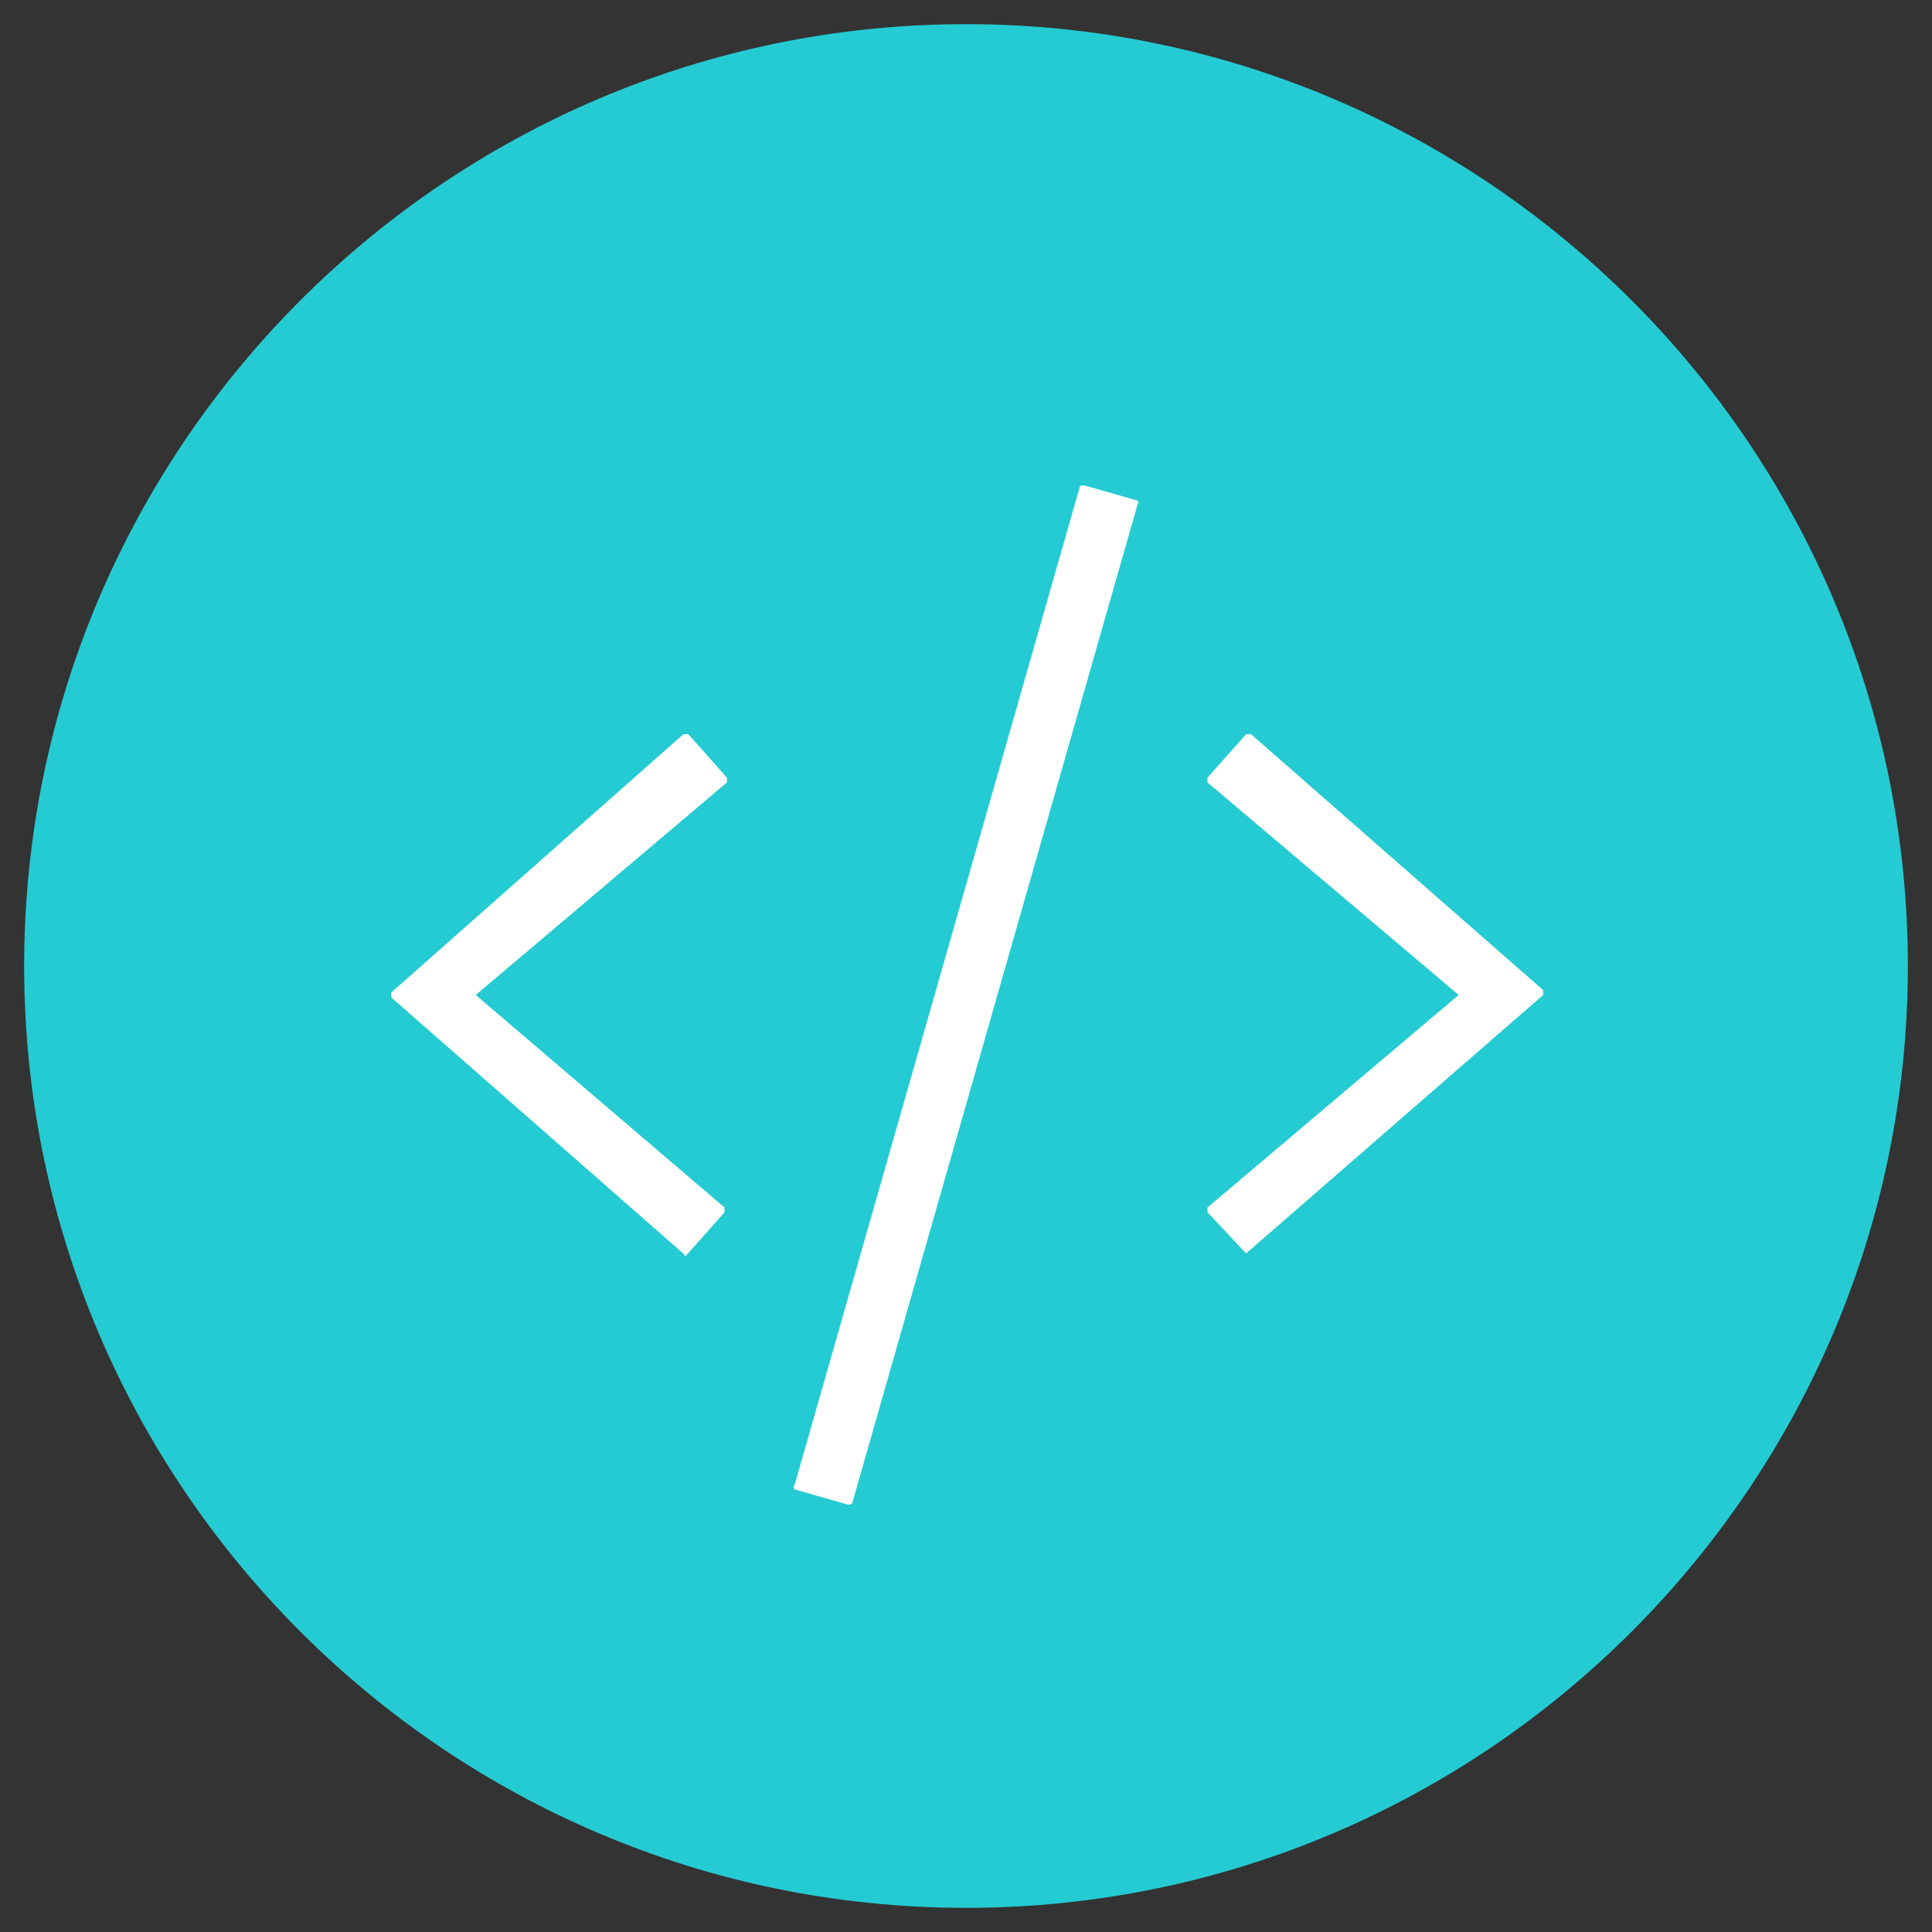
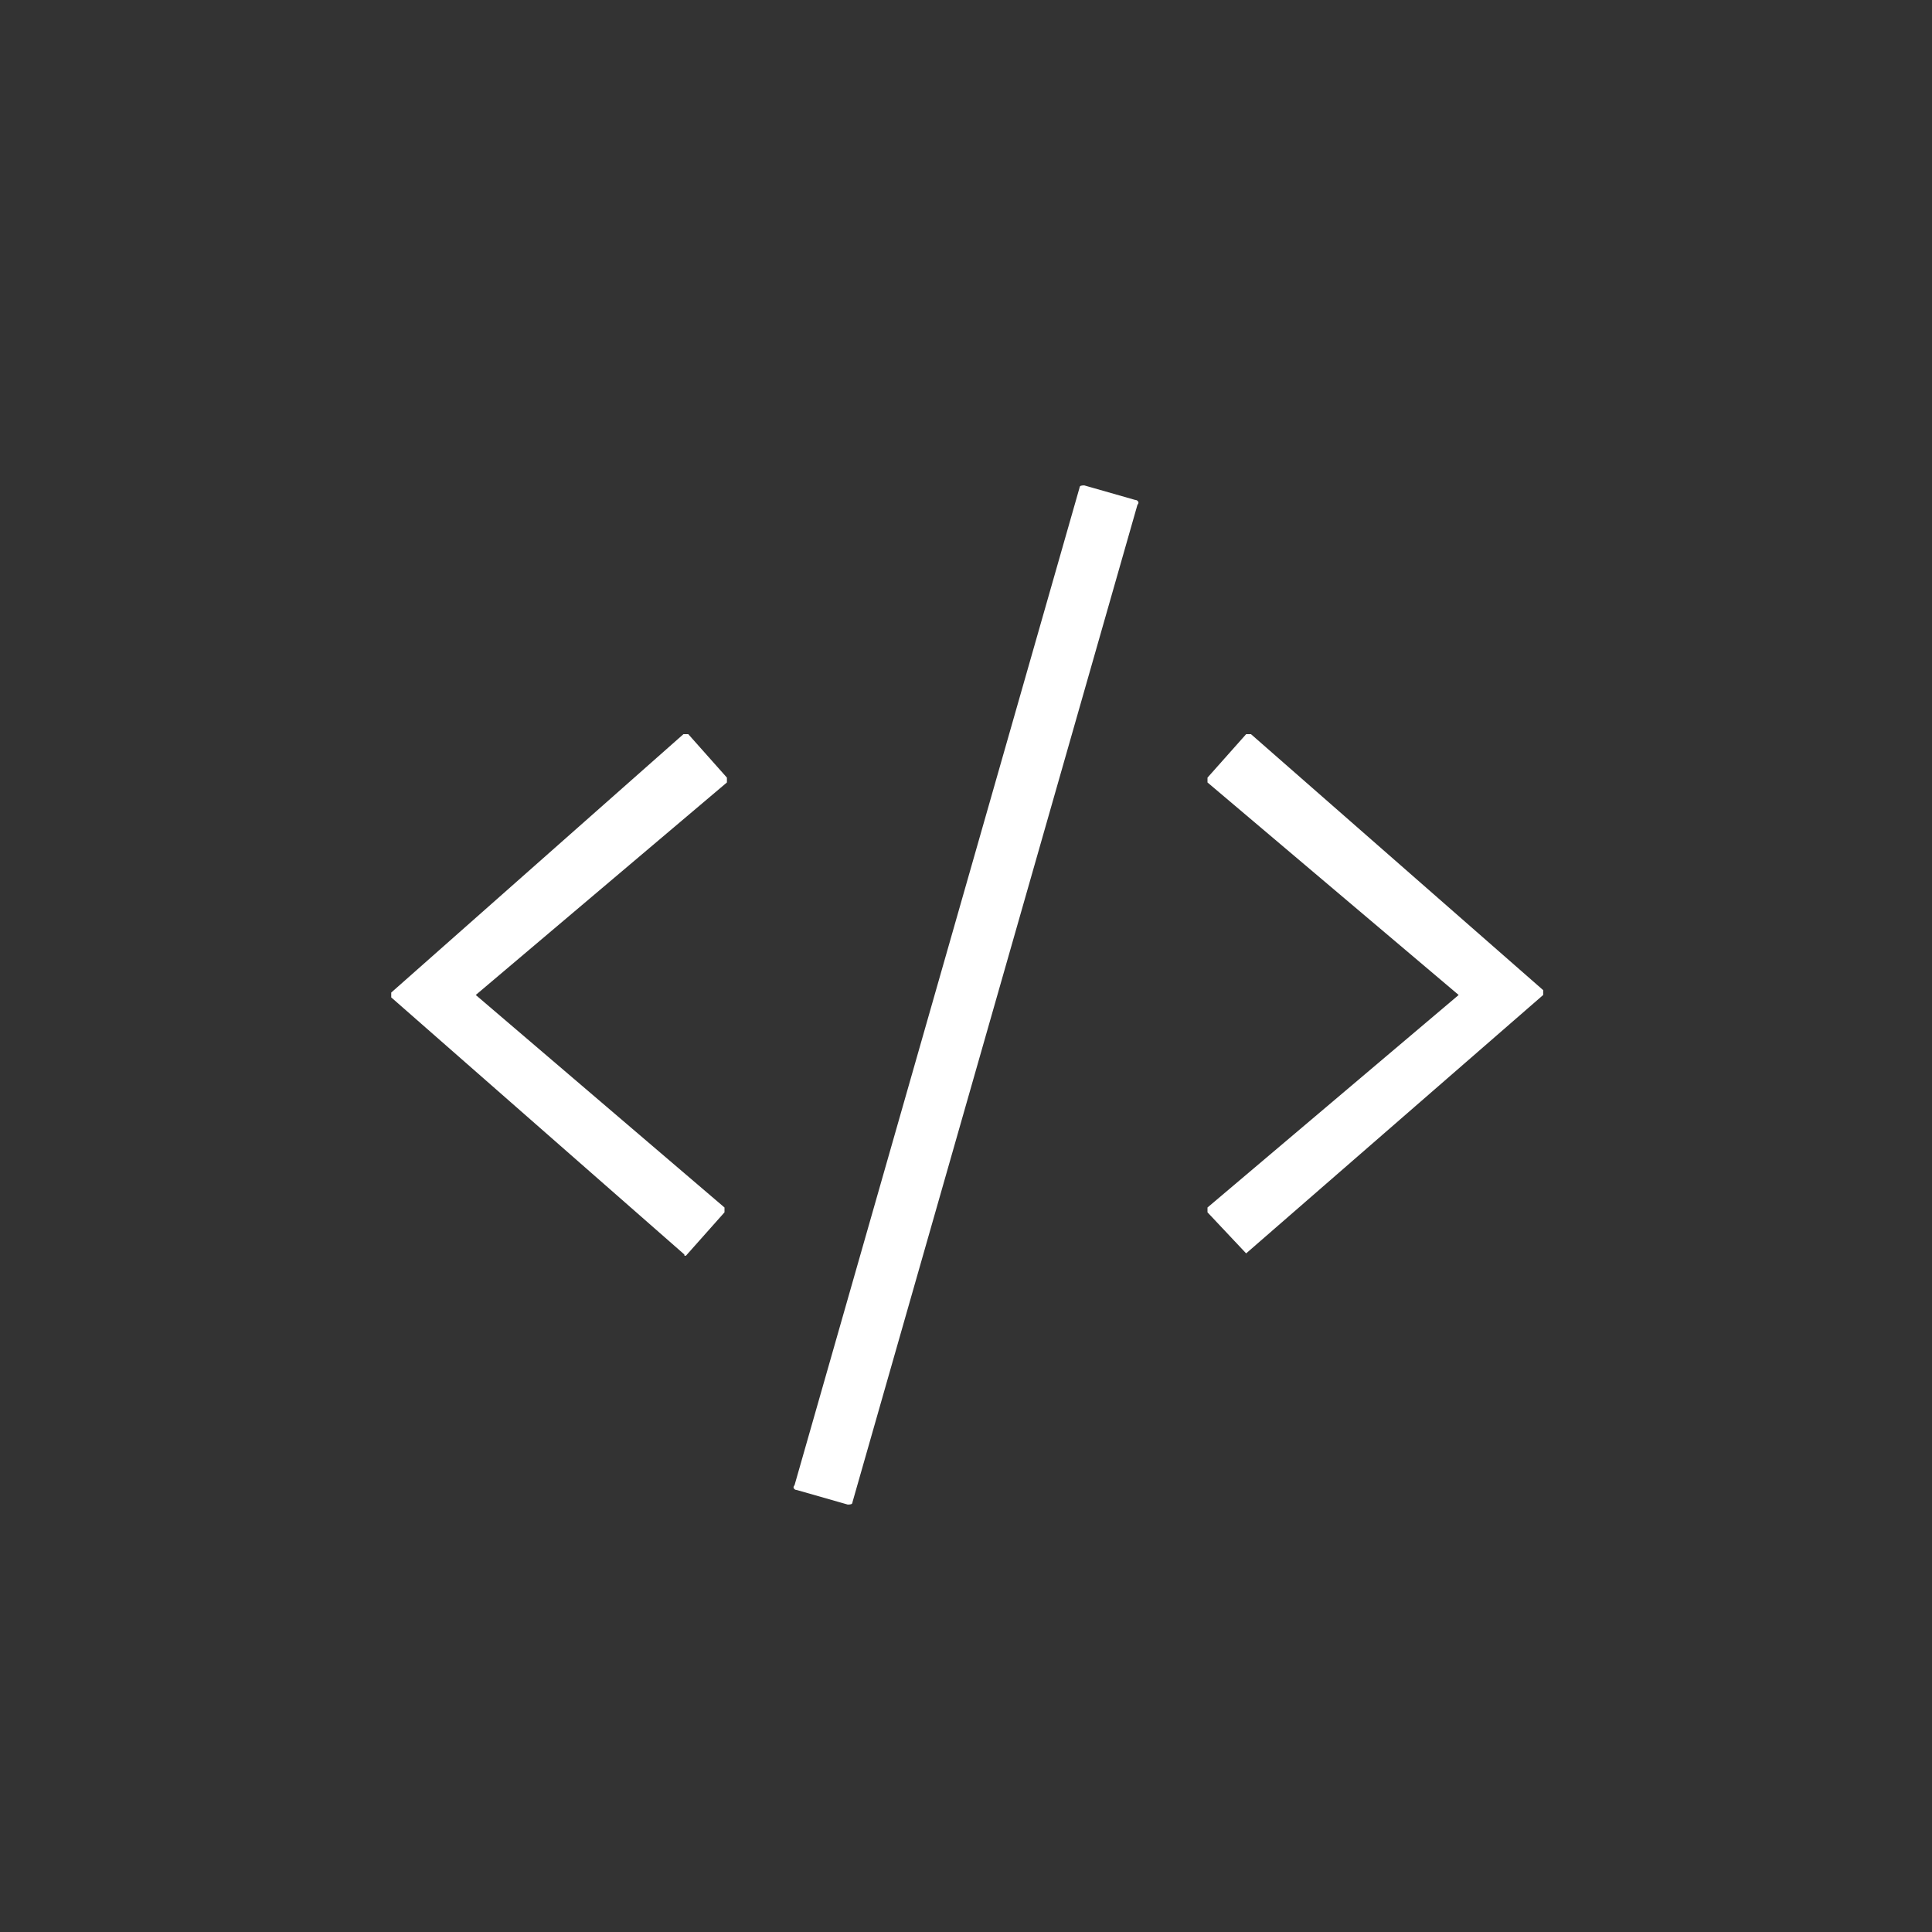
<svg xmlns="http://www.w3.org/2000/svg" version="1.1" id="Layer_1" x="0px" y="0px" viewBox="0 0 80 80" style="enable-background:new 0 0 80 80;" xml:space="preserve">
  <rect x="0" y="0" width="80" height="80" fill="#333333" stroke="none" />
  <style type="text/css">
	.st0{fill:#25CBD3;}
	.st1{fill:#FFFFFF;}
</style>
  <g>
    <g>
-       <path class="st0" d="M40,1C18.5,1,1,18.5,1,40s17.5,39,39,39s39-17.5,39-39S61.5,1,40,1z" />
-     </g>
+       </g>
    <path class="st1" d="M35.1,62.3L35.1,62.3L33,61.7c-0.1,0-0.2-0.1-0.1-0.2l11.8-41.3c0-0.1,0.1-0.1,0.2-0.1l2.1,0.6   c0.1,0,0.2,0.1,0.1,0.2L35.3,62.2C35.3,62.3,35.2,62.3,35.1,62.3z M28.4,52C28.3,52,28.3,51.9,28.4,52L16.2,41.3v-0.1v-0.1   l12.1-10.7h0.1h0.1l1.6,1.8v0.1v0.1l-10.4,8.8L30,50v0.1v0.1L28.4,52C28.4,51.9,28.4,52,28.4,52z M51.6,51.9L51.6,51.9L50,50.2   v-0.1V50l10.4-8.8L50,32.4c0,0,0,0,0-0.1c0,0,0,0,0-0.1l1.6-1.8h0.1c0,0,0,0,0.1,0L63.9,41v0.1v0.1L51.6,51.9   C51.7,51.9,51.6,51.9,51.6,51.9z" />
  </g>
</svg>